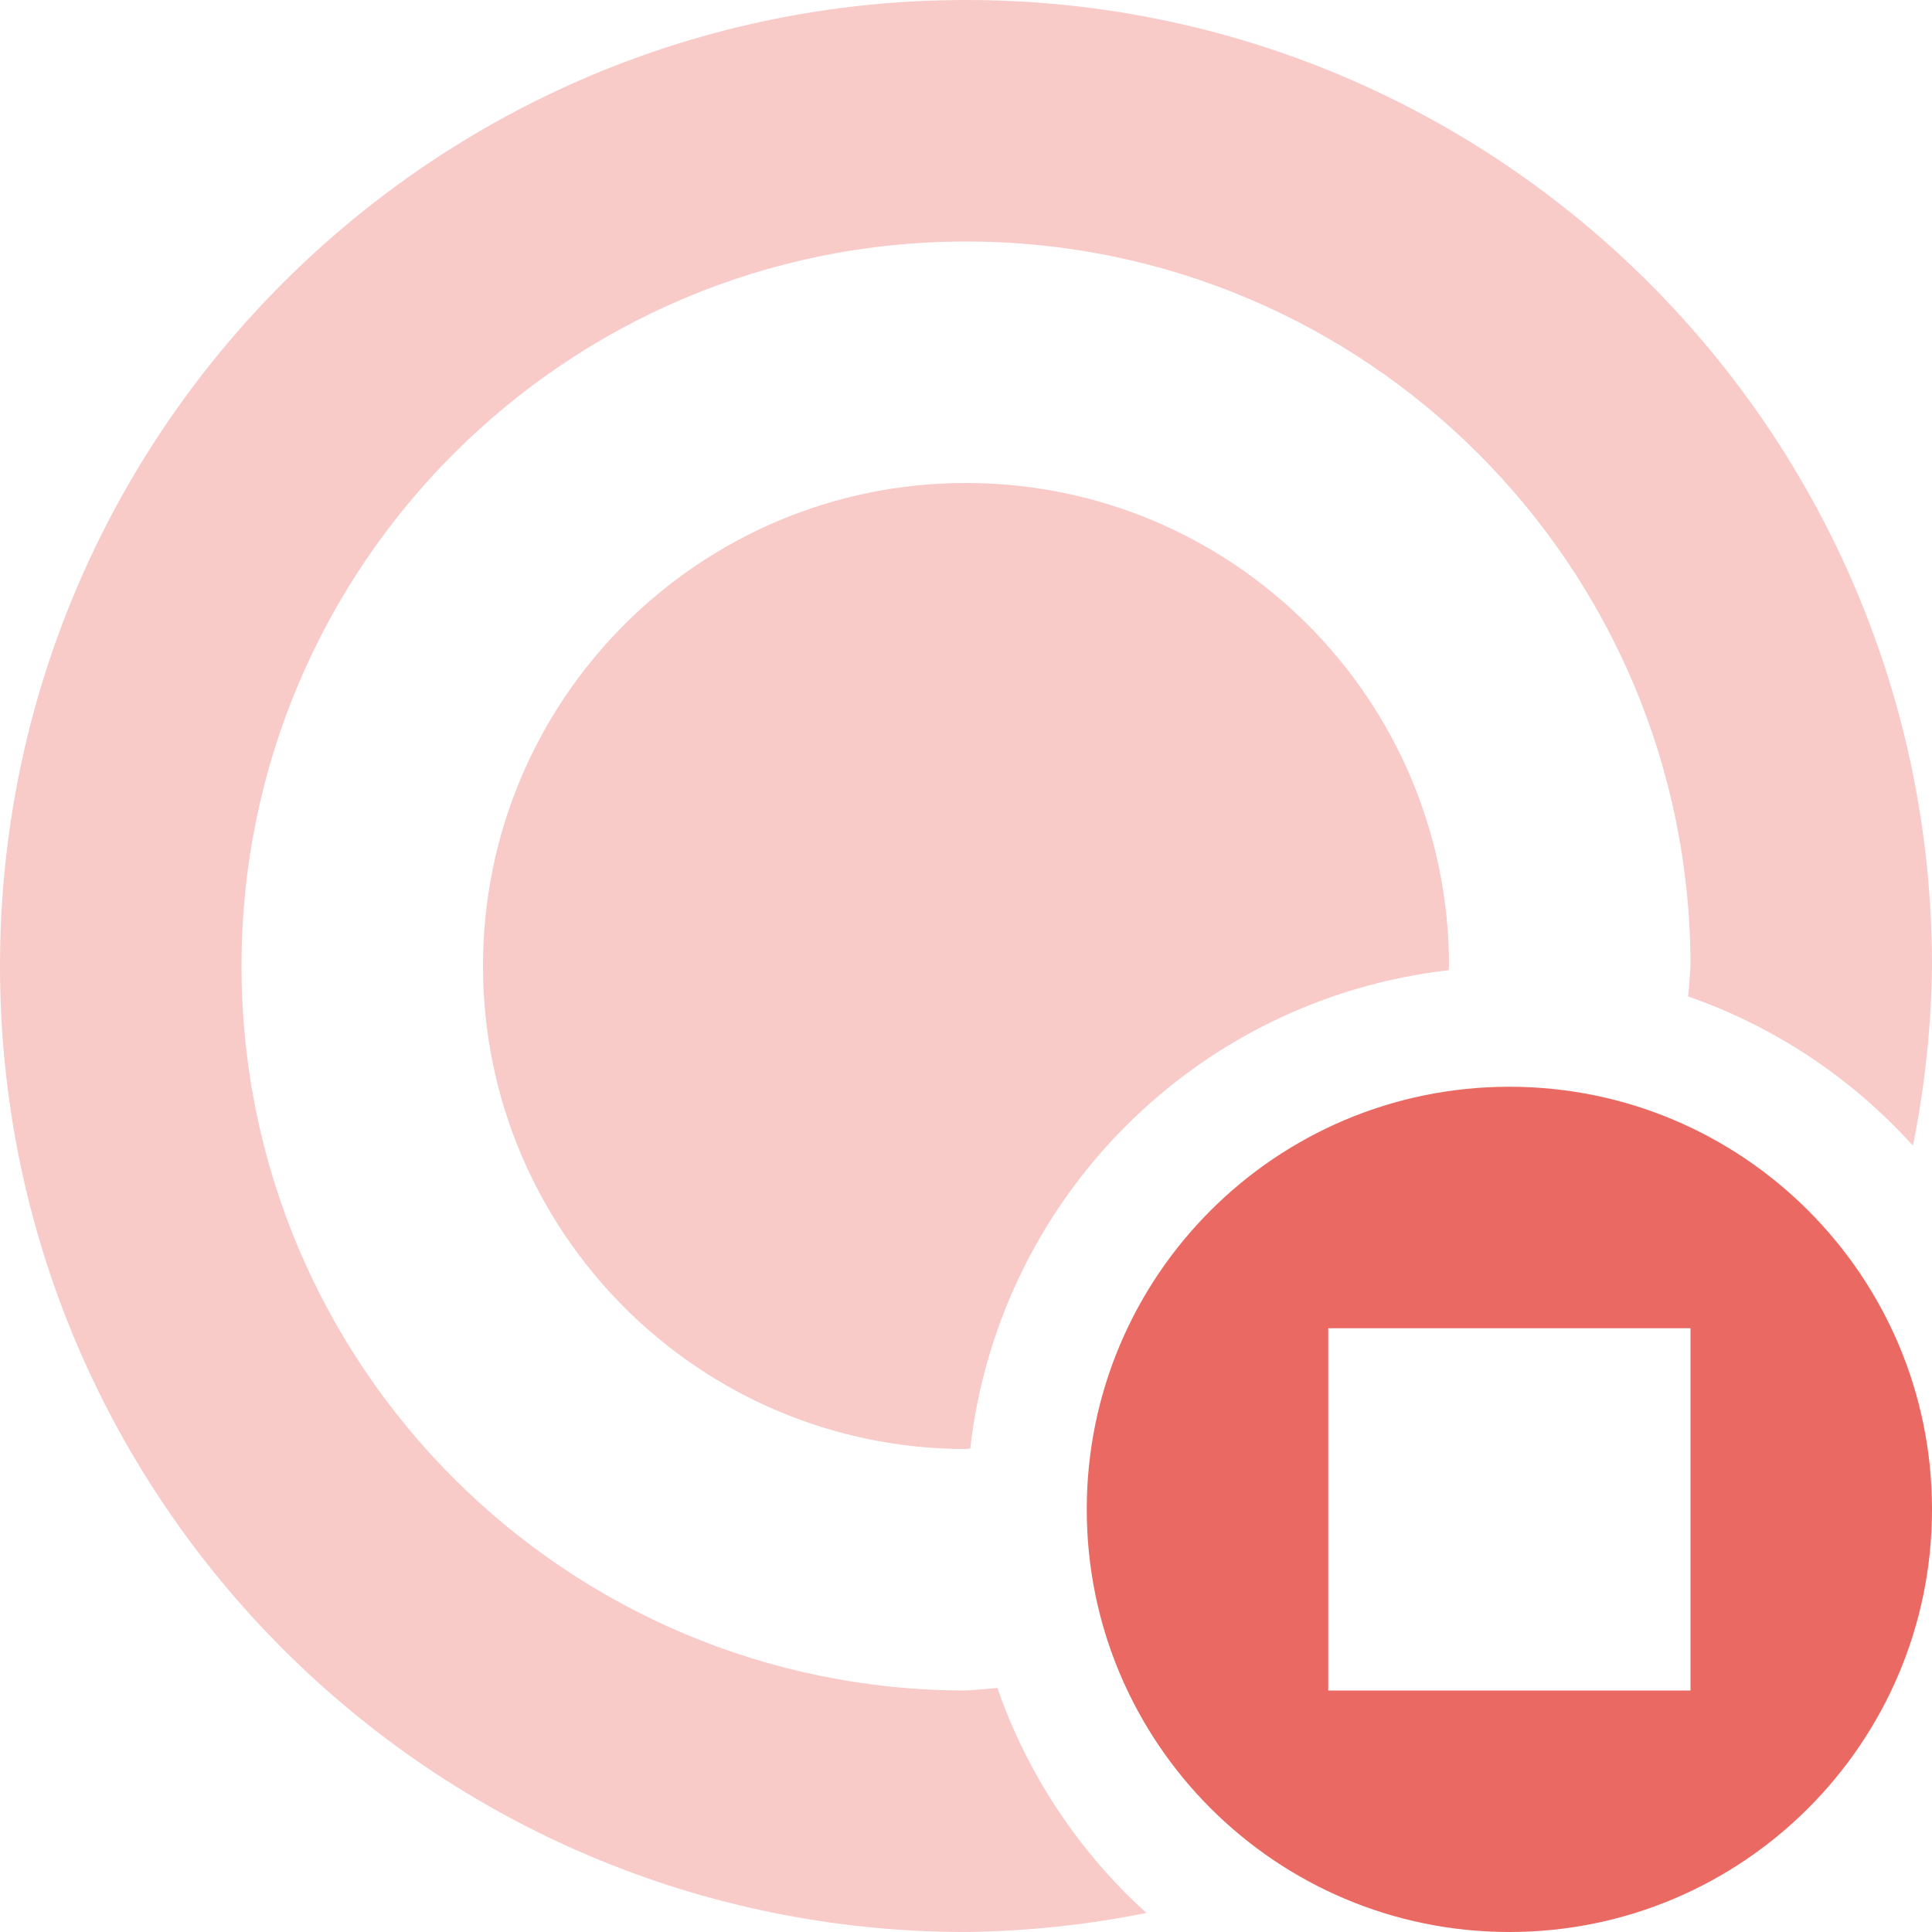
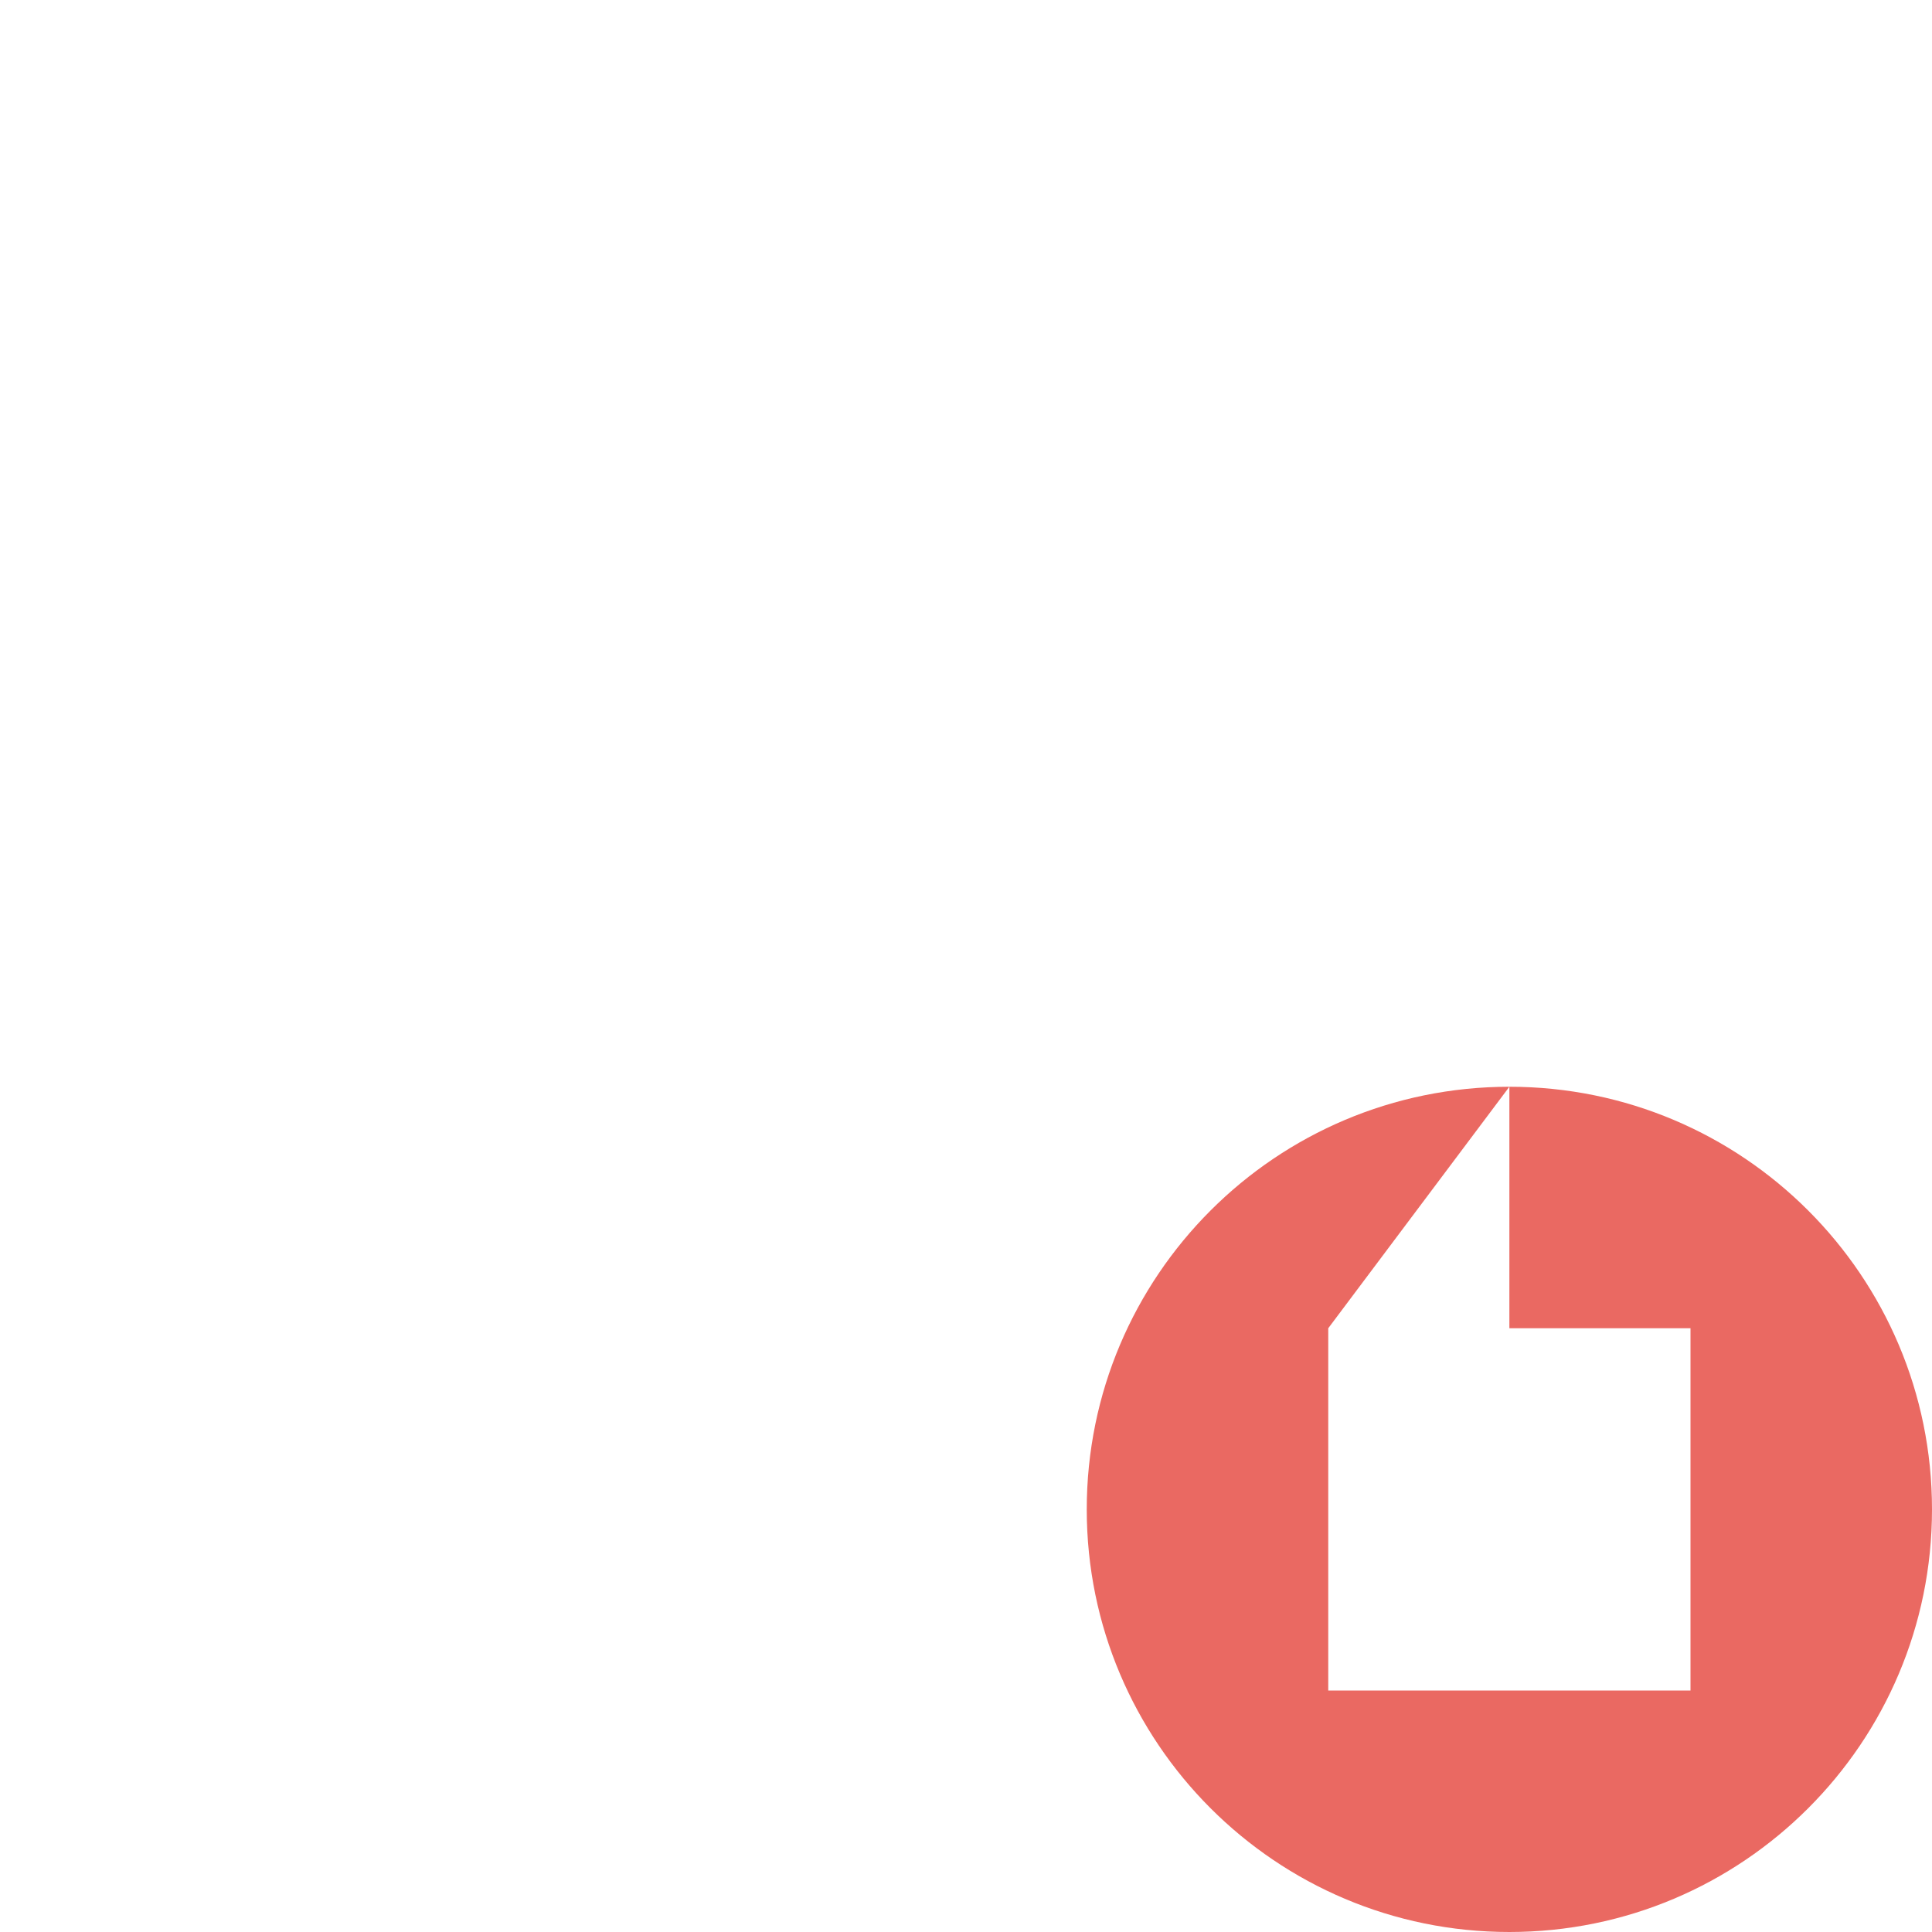
<svg xmlns="http://www.w3.org/2000/svg" width="16" height="16" version="1.1">
  <defs>
    <style id="current-color-scheme" type="text/css">
   .ColorScheme-Text { color:#ea6962; } .ColorScheme-Highlight { color:#4285f4; } .ColorScheme-NeutralText { color:#ff9800; } .ColorScheme-PositiveText { color:#4caf50; } .ColorScheme-NegativeText { color:#f44336; }
  </style>
  </defs>
-   <path style="fill:currentColor" class="ColorScheme-Text" d="M 12.5 9 C 10.567 9 9 10.567 9 12.5 C 9 14.433 10.567 16 12.5 16 C 14.433 16 16 14.433 16 12.5 C 16 10.567 14.433 9 12.5 9 z M 11 11 L 12.5 11 L 14 11 L 14 12.5 L 14 14 L 12.5 14 L 11 14 L 11 12.5 L 11 11 z" />
-   <path style="opacity:0.35;fill:currentColor" class="ColorScheme-Text" d="M 8 0 C 3.582 0 0 3.582 0 8 C 0 12.418 3.582 16 8 16 C 8.502 15.994 9.002 15.941 9.494 15.842 C 8.933 15.334 8.508 14.694 8.26 13.979 C 8.173 13.988 8.087 13.995 8 14 C 4.686 14 2 11.314 2 8 C 2 4.686 4.686 2 8 2 C 11.314 2 14 4.686 14 8 C 13.995 8.084 13.989 8.168 13.98 8.252 C 14.695 8.501 15.335 8.926 15.842 9.488 C 15.941 8.998 15.994 8.5 16 8 C 16 3.582 12.418 0 8 0 z M 8 4 C 5.791 4 4 5.791 4 8 C 4 10.209 5.791 12 8 12 L 8.035 11.996 C 8.273 9.915 9.915 8.273 11.996 8.035 C 11.997 8.023 11.999 8.012 12 8 C 12 5.791 10.209 4 8 4 z" />
+   <path style="fill:currentColor" class="ColorScheme-Text" d="M 12.5 9 C 10.567 9 9 10.567 9 12.5 C 9 14.433 10.567 16 12.5 16 C 14.433 16 16 14.433 16 12.5 C 16 10.567 14.433 9 12.5 9 z L 12.5 11 L 14 11 L 14 12.5 L 14 14 L 12.5 14 L 11 14 L 11 12.5 L 11 11 z" />
</svg>